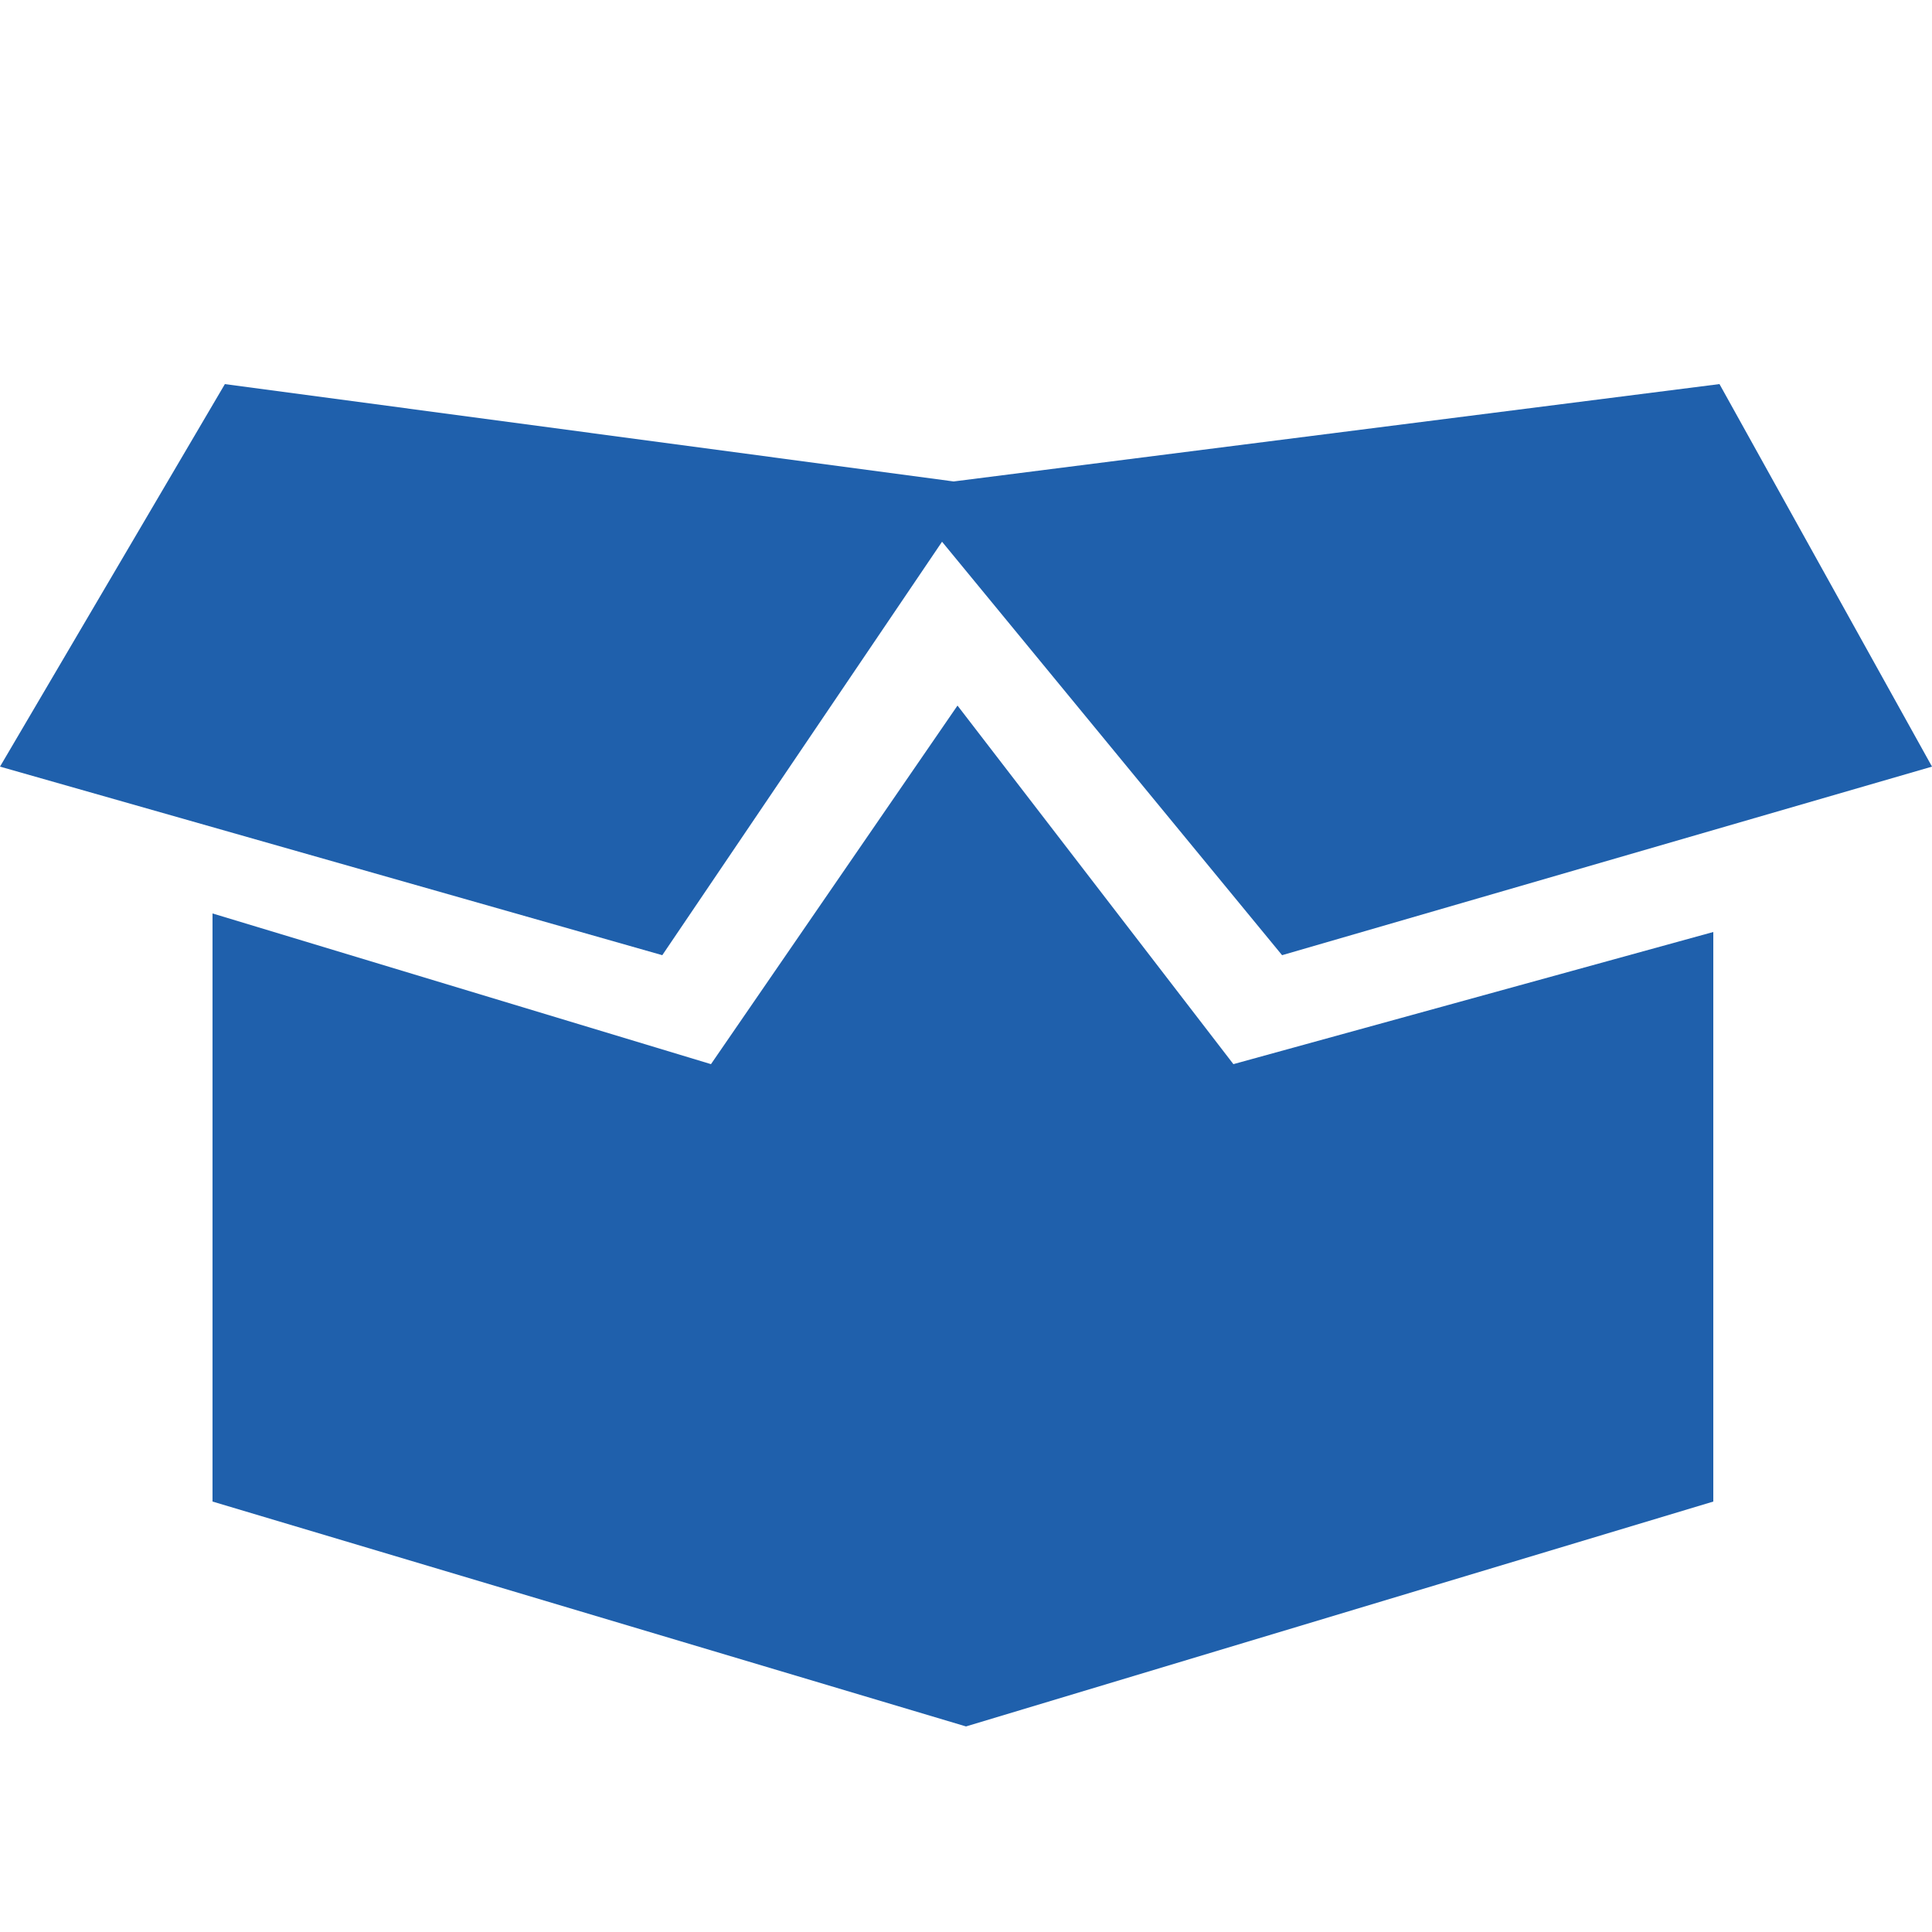
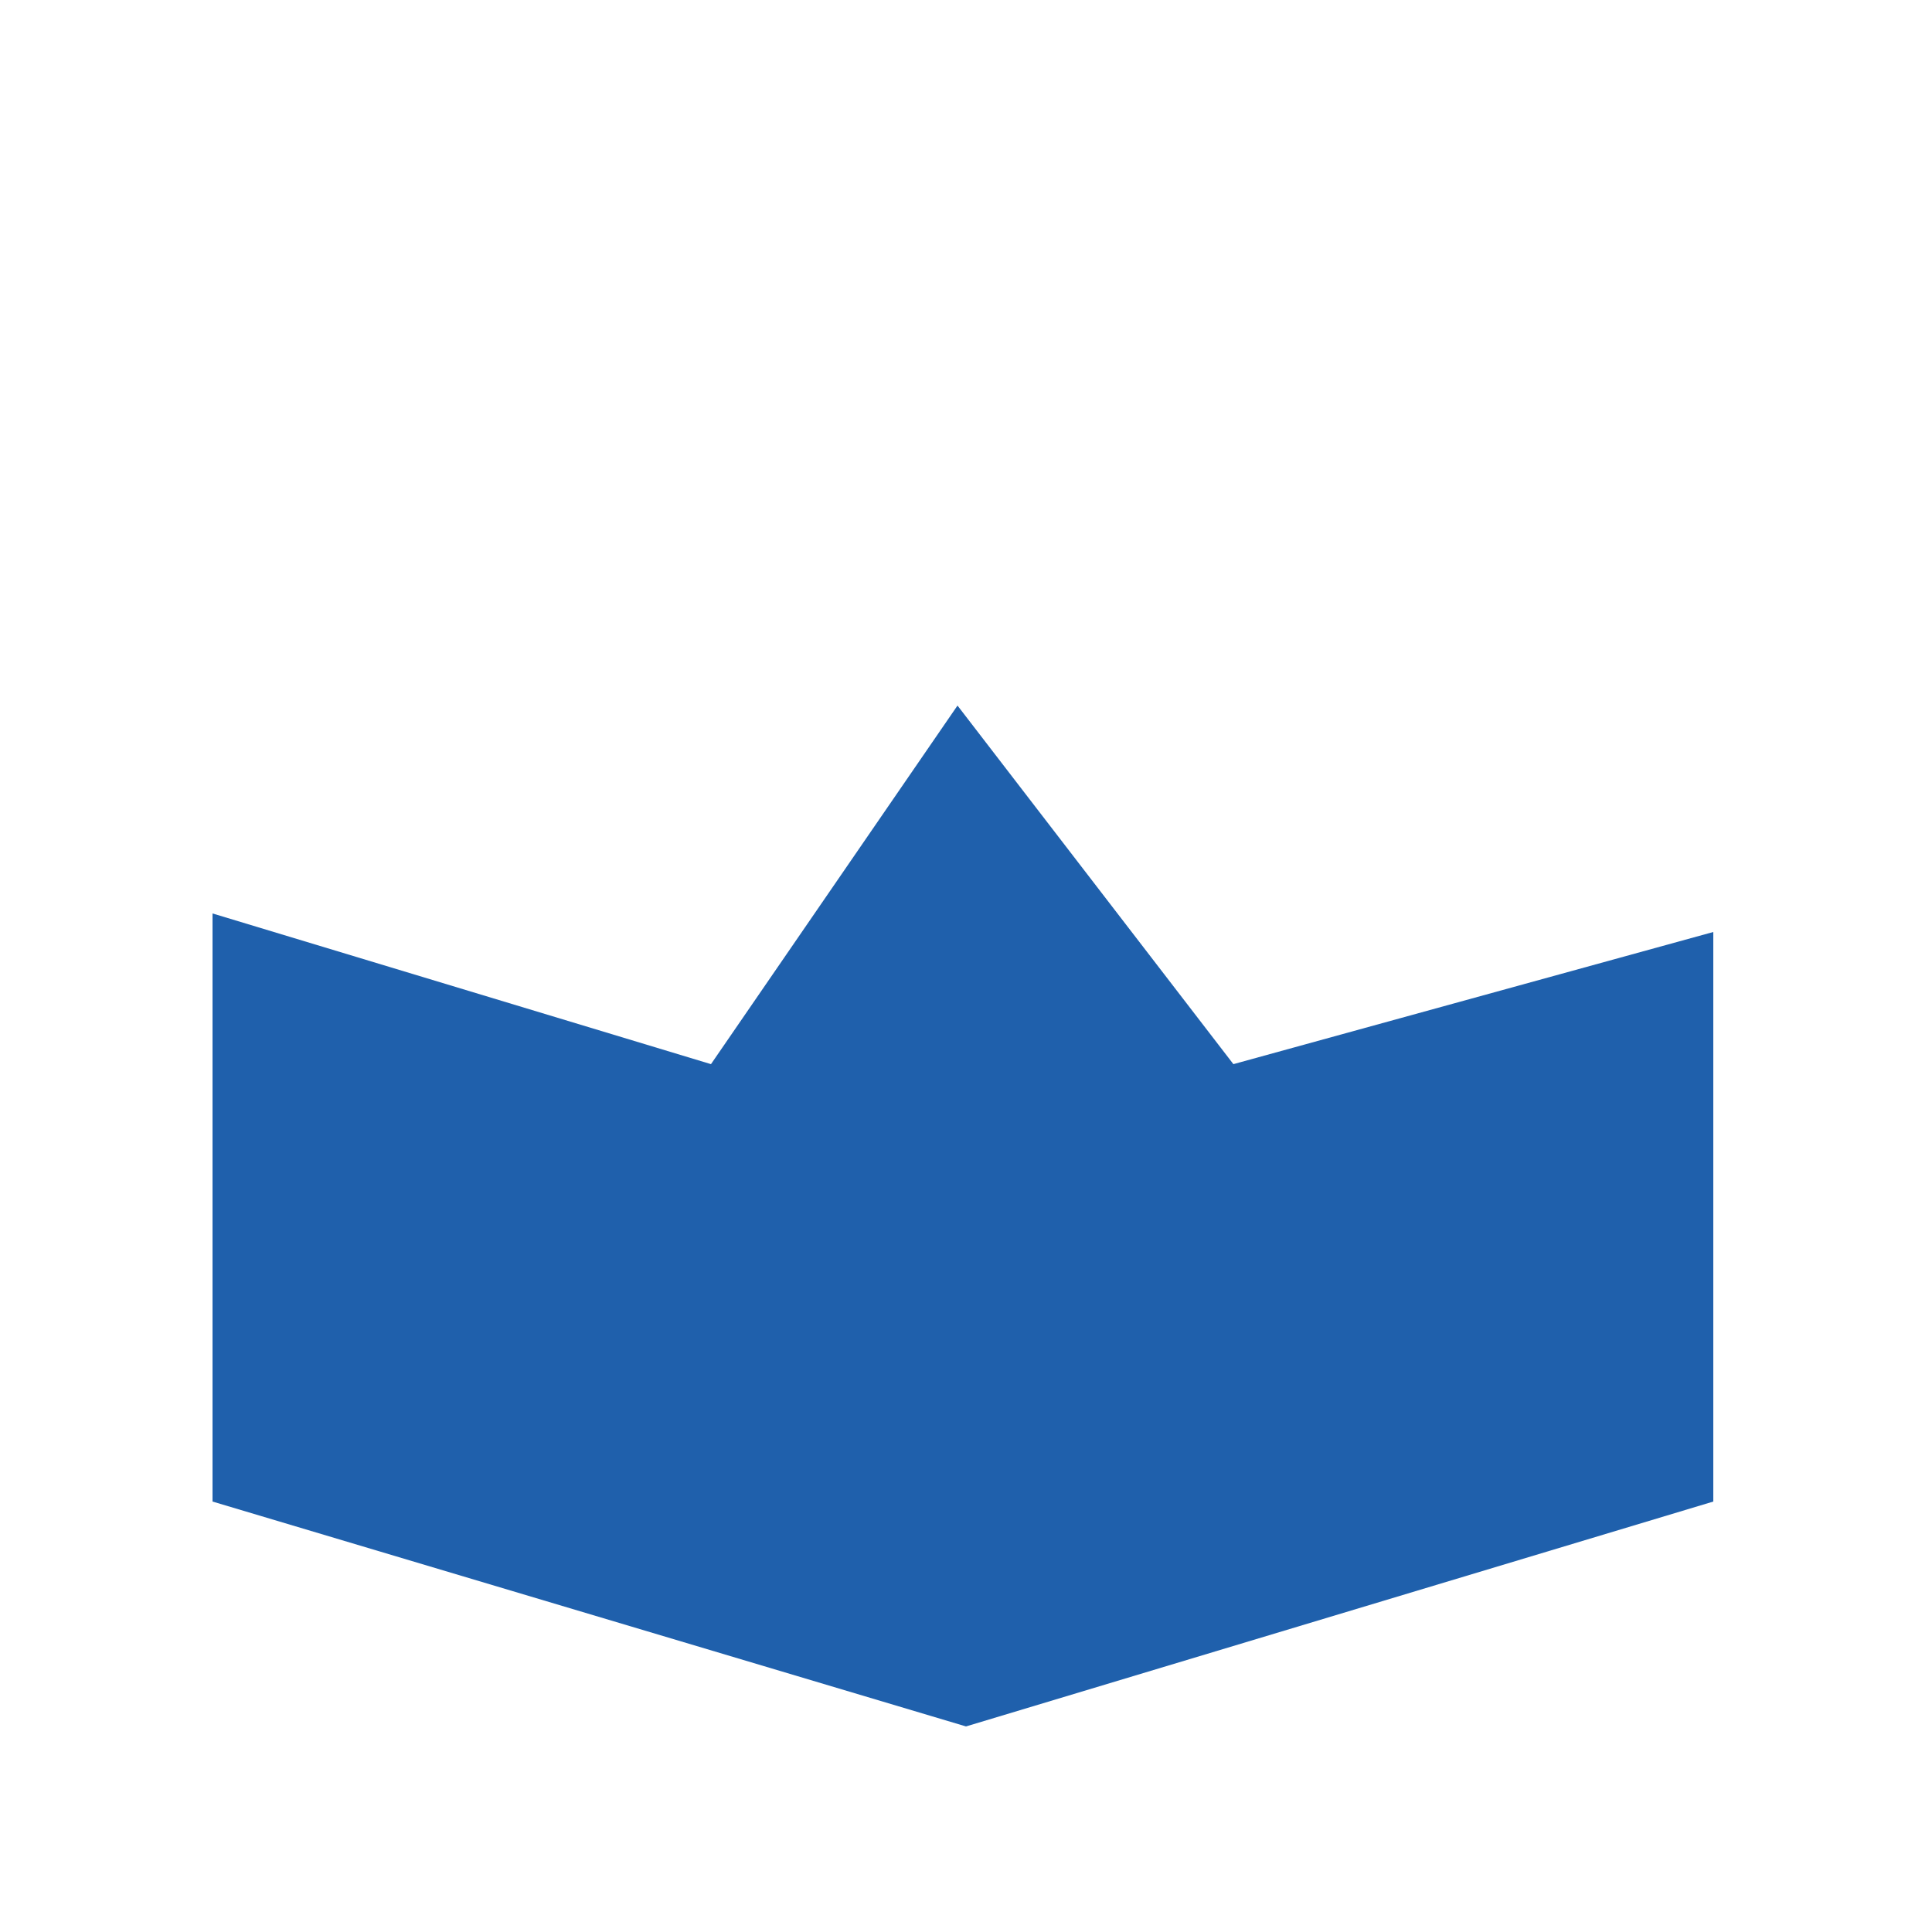
<svg xmlns="http://www.w3.org/2000/svg" version="1.1" id="Layer_2" x="0px" y="0px" viewBox="0 0 250 250" style="enable-background:new 0 0 250 250;" xml:space="preserve">
  <style type="text/css">
	.st0{fill:#1F60AC;}
</style>
  <g>
-     <polygon class="st0" points="121.9,70.1 165.9,123.6 250,99.2 222.5,49.7 123.4,62.3 29.1,49.7 0,99.2 85.7,123.6  " />
    <polygon class="st0" points="123.9,91.3 92,137.7 27.5,118.2 27.5,194.3 125,223.4 221.7,194.3 221.7,120.6 159.6,137.7  " />
  </g>
</svg>